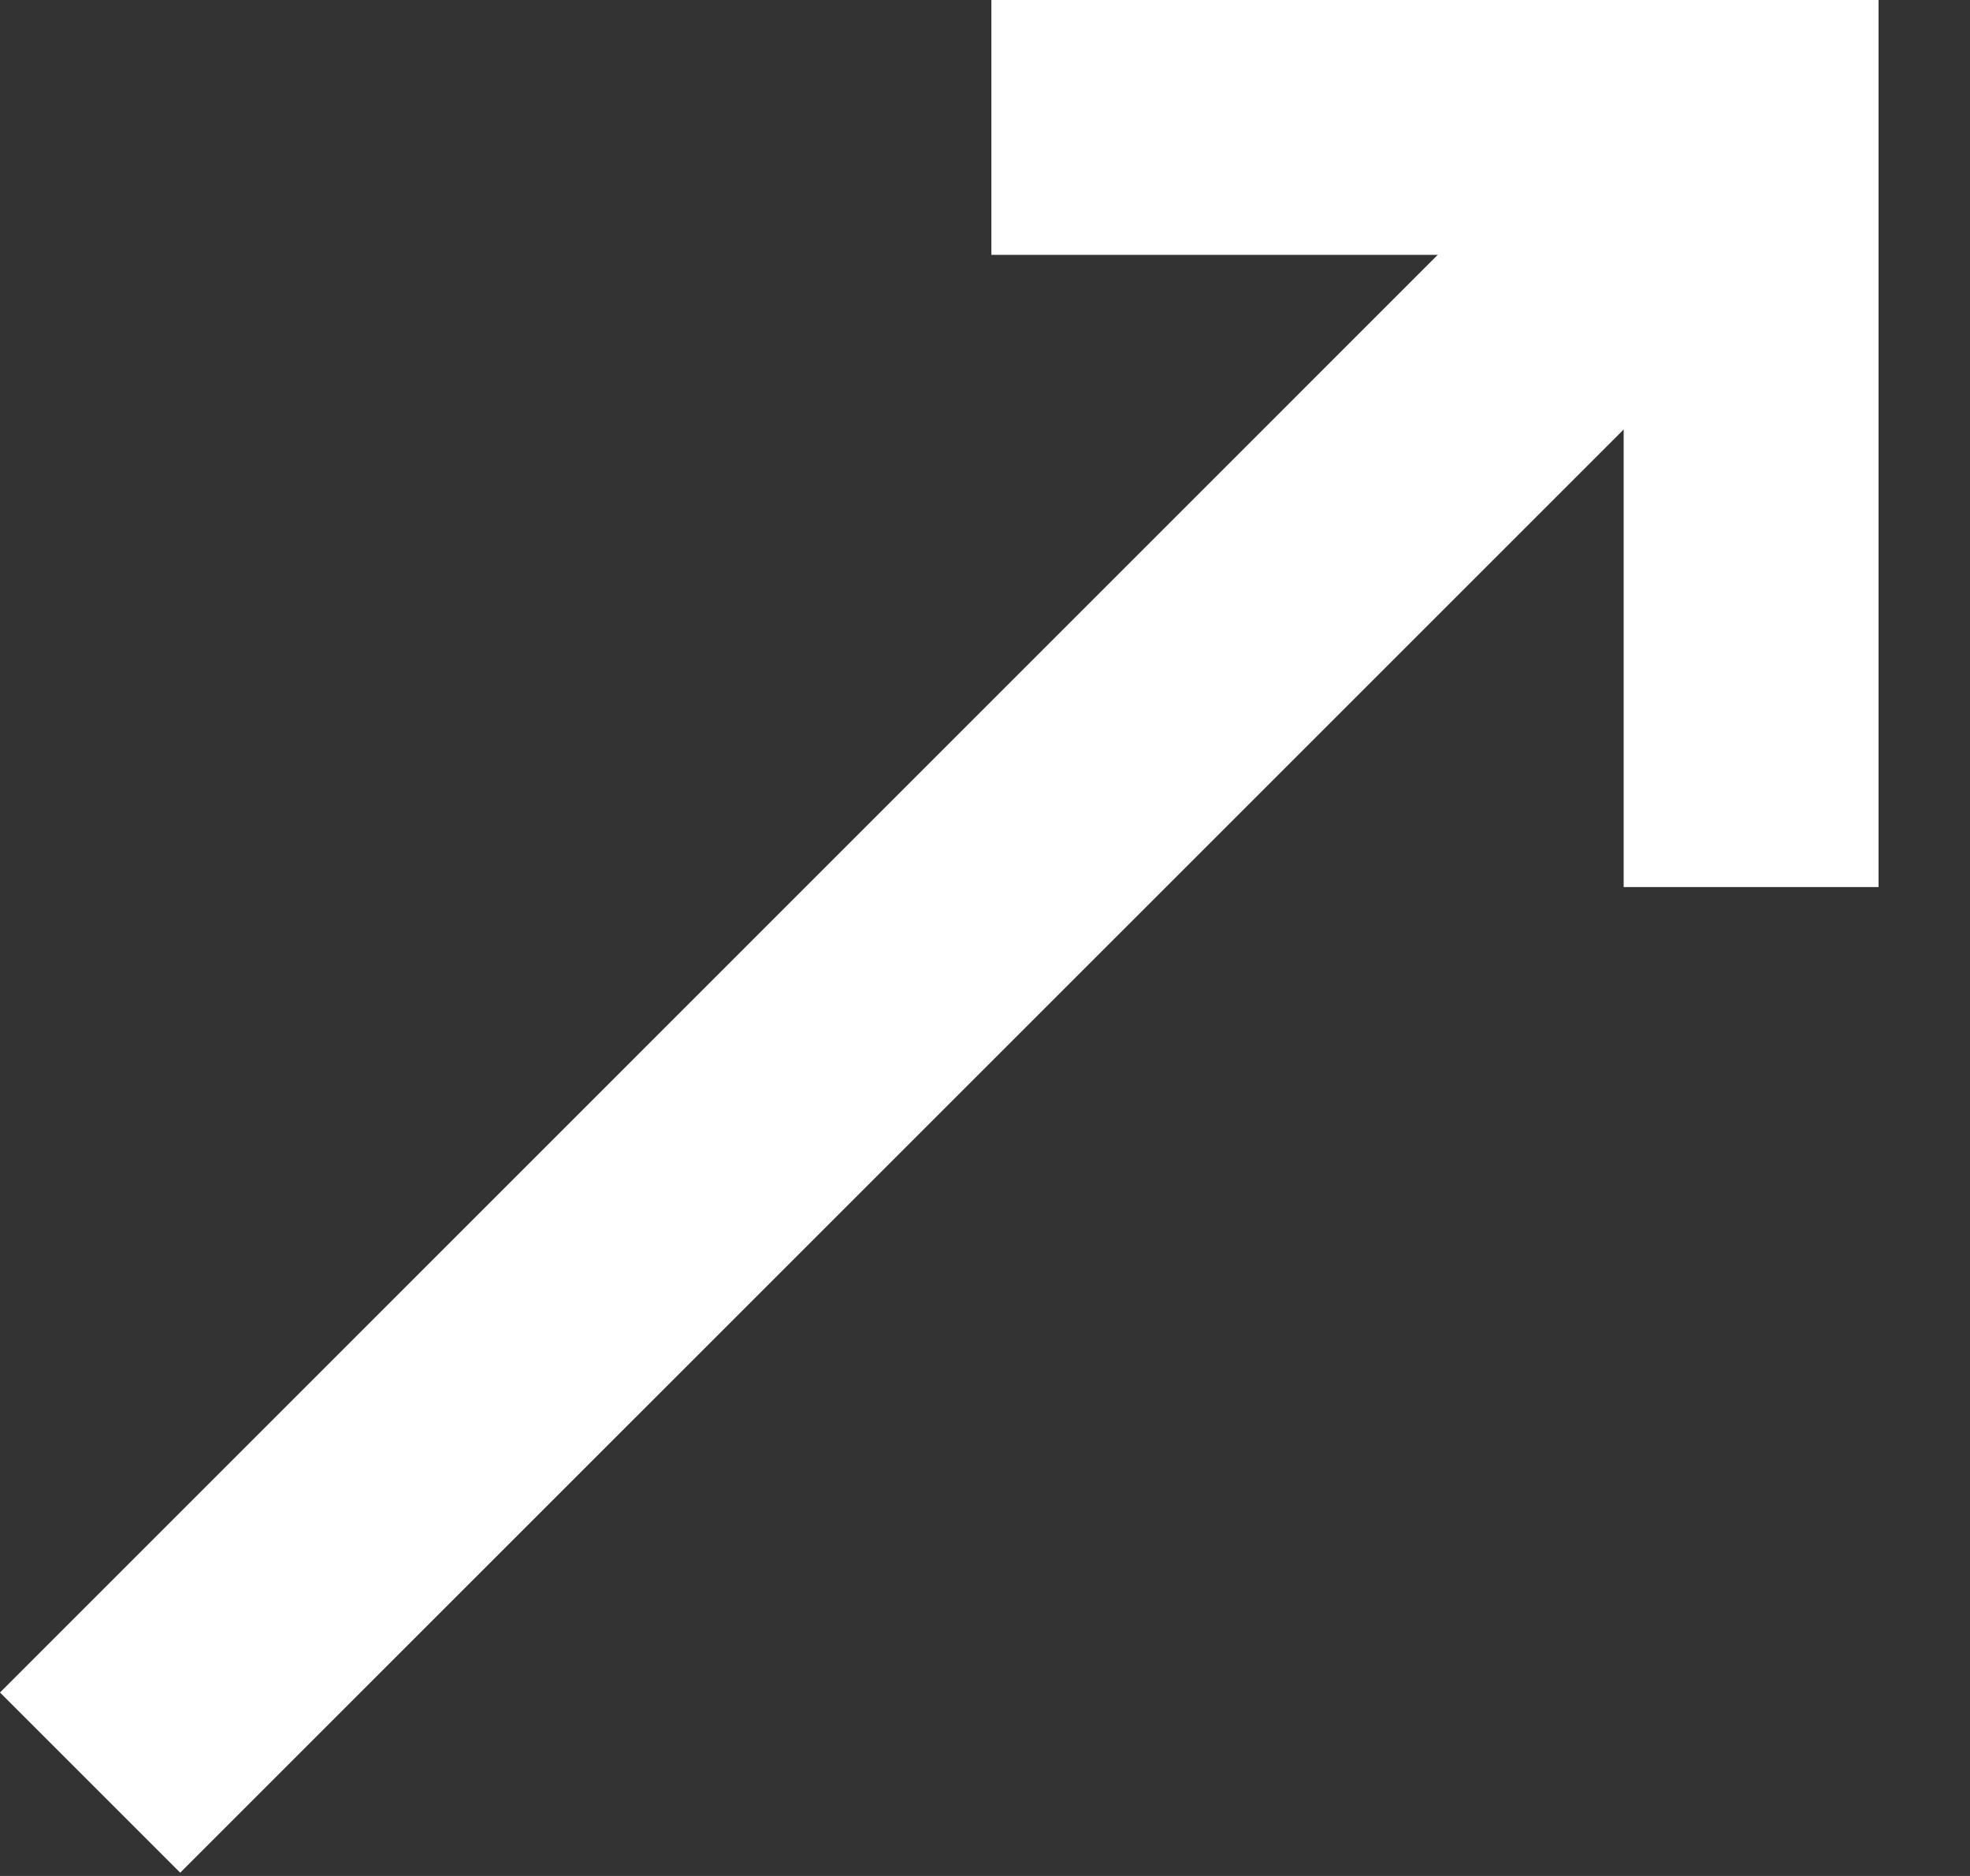
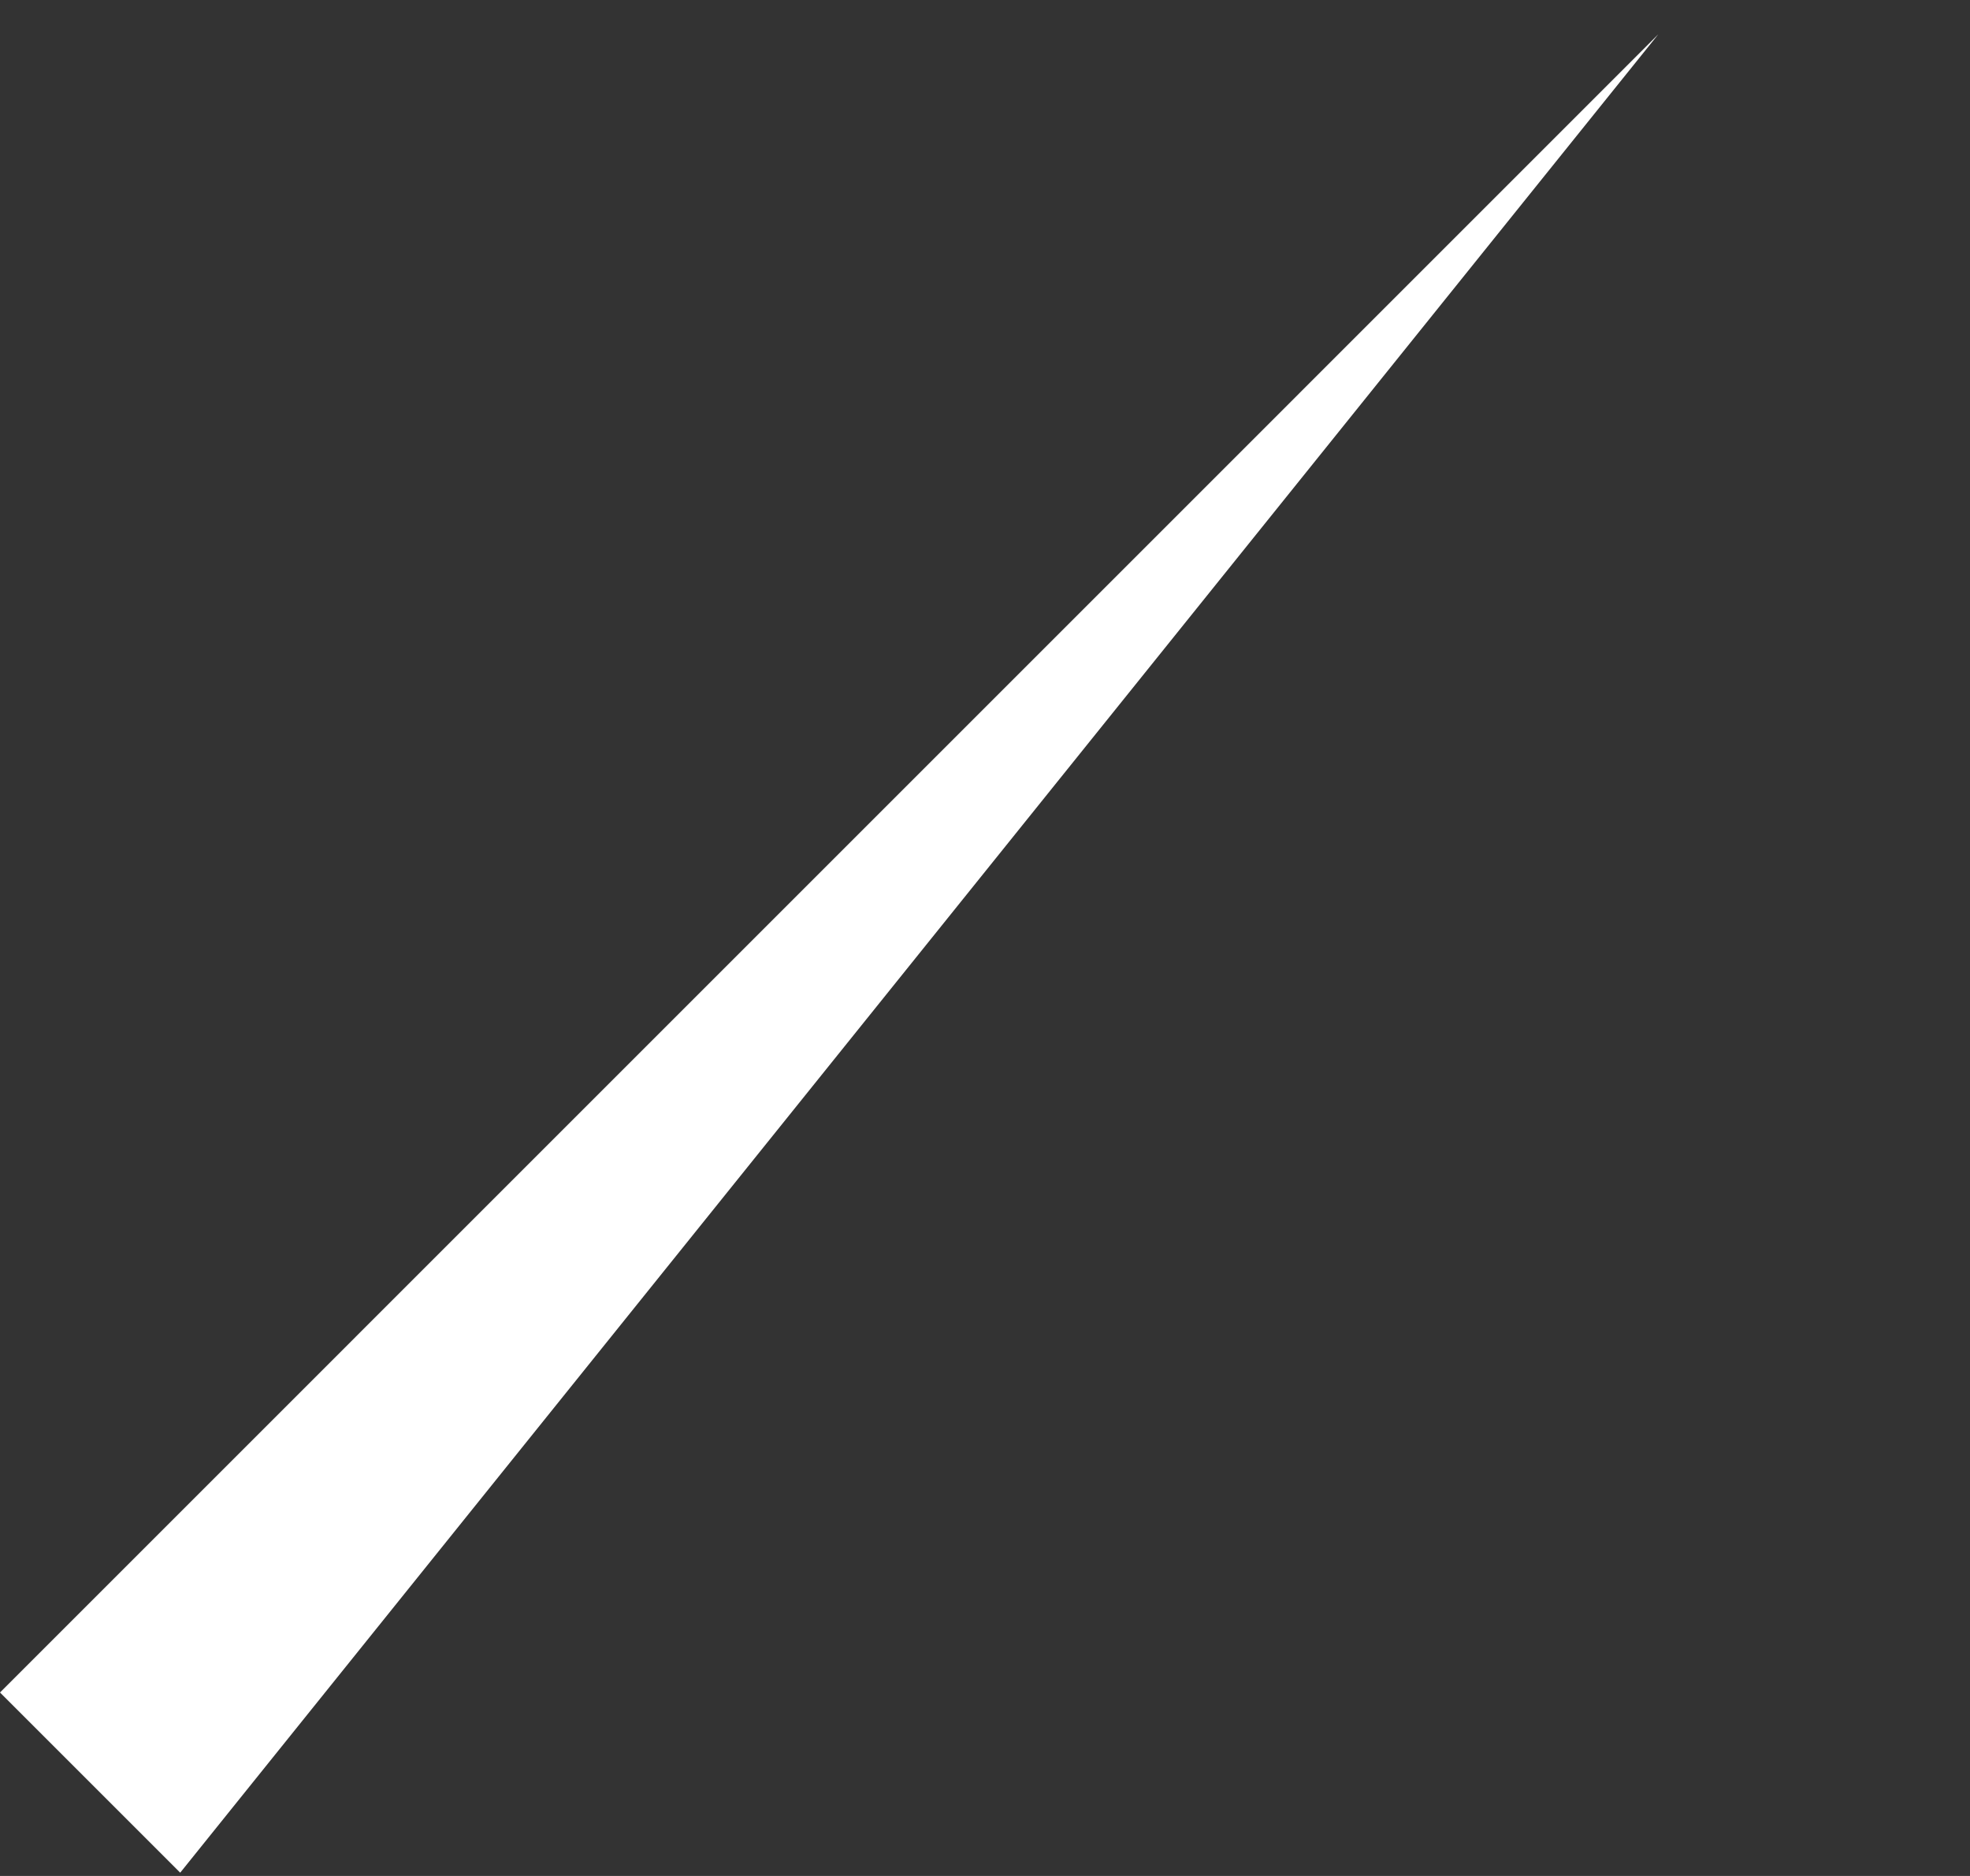
<svg xmlns="http://www.w3.org/2000/svg" width="21" height="20" viewBox="0 0 21 20" fill="none">
  <rect x="0" y="0" width="21" height="20" fill="#333333" stroke="none" />
  <g clip-path="url(#clip0_21_39)">
-     <path d="M17.677 0.366L0 18.044L1.921 19.965L19.599 2.288L17.677 0.366Z" fill="white" />
-     <path d="M20.025 9.457H17.308V2.717H10.568V0H20.025V9.457Z" fill="white" />
+     <path d="M17.677 0.366L0 18.044L1.921 19.965L17.677 0.366Z" fill="white" />
  </g>
  <defs>
    <clipPath id="clip0_21_39">
      <rect width="21" height="20" fill="white" />
    </clipPath>
  </defs>
</svg>